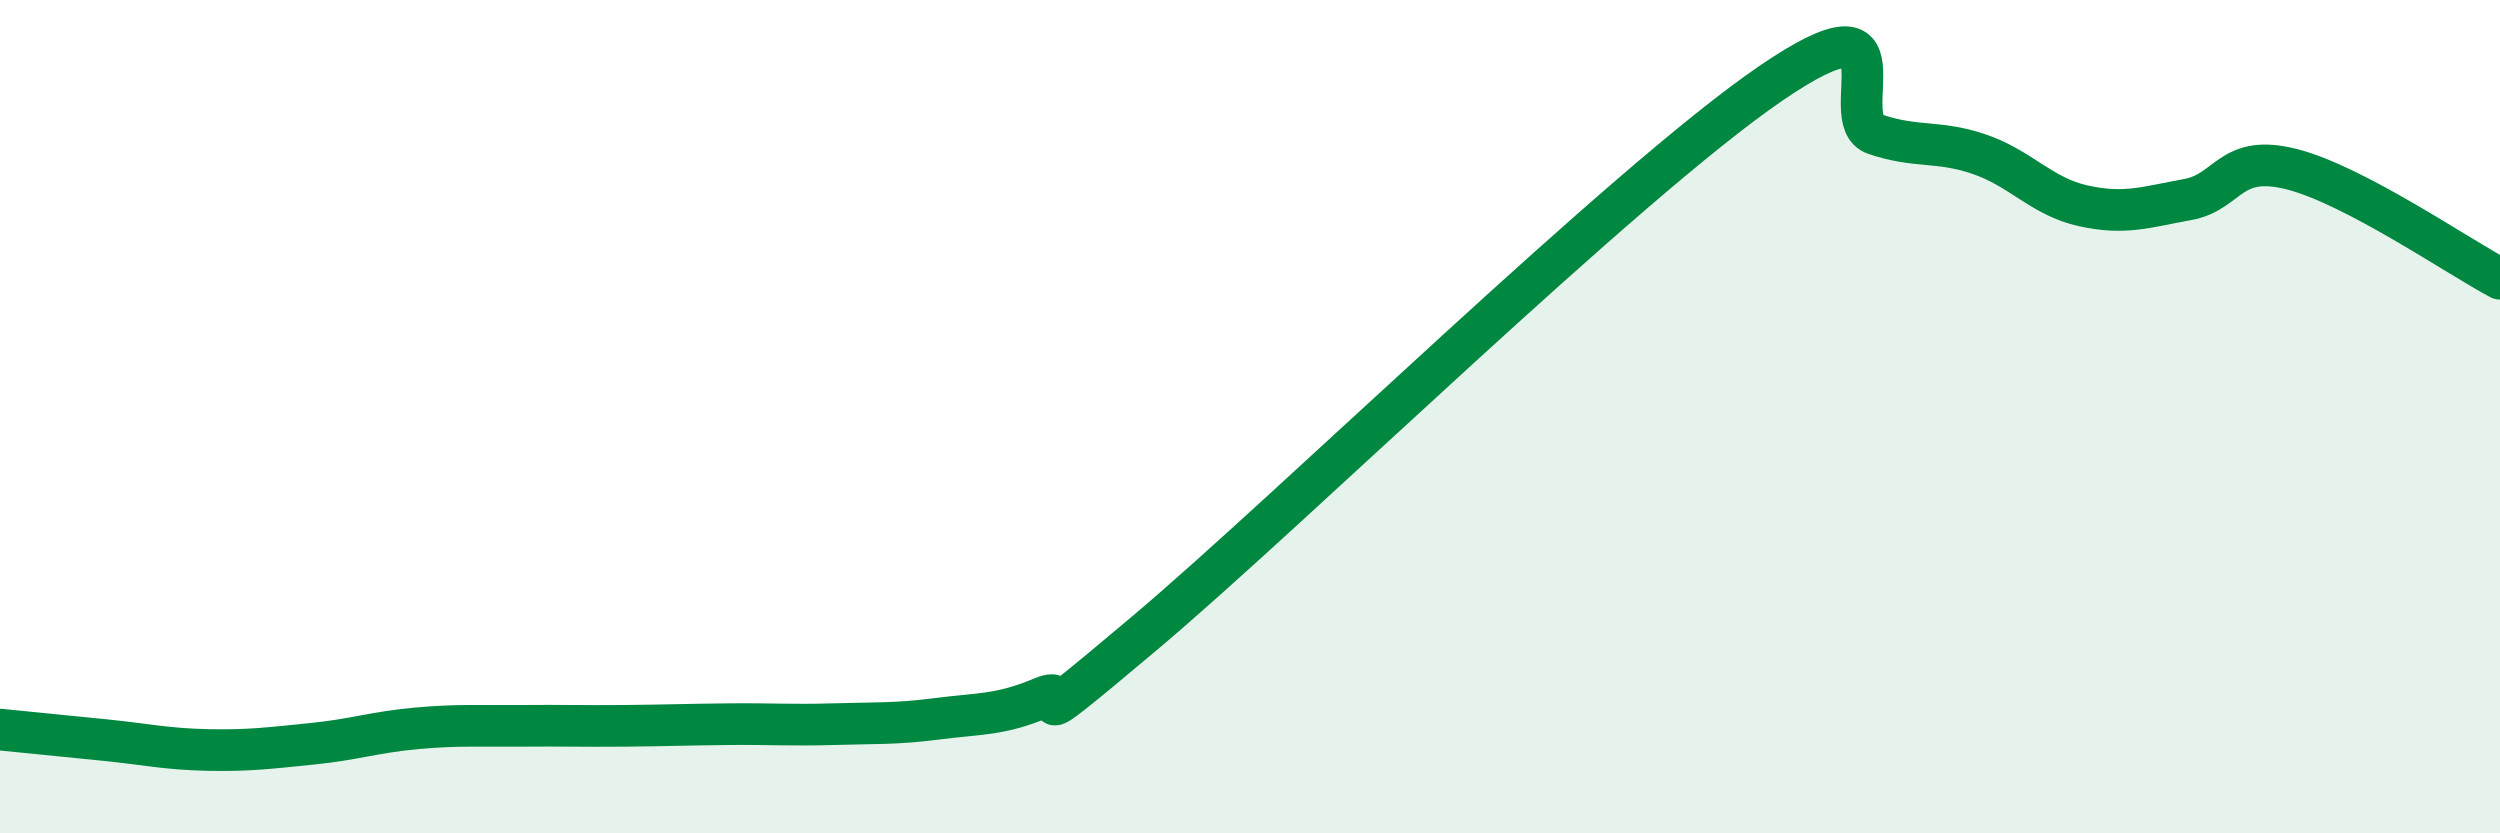
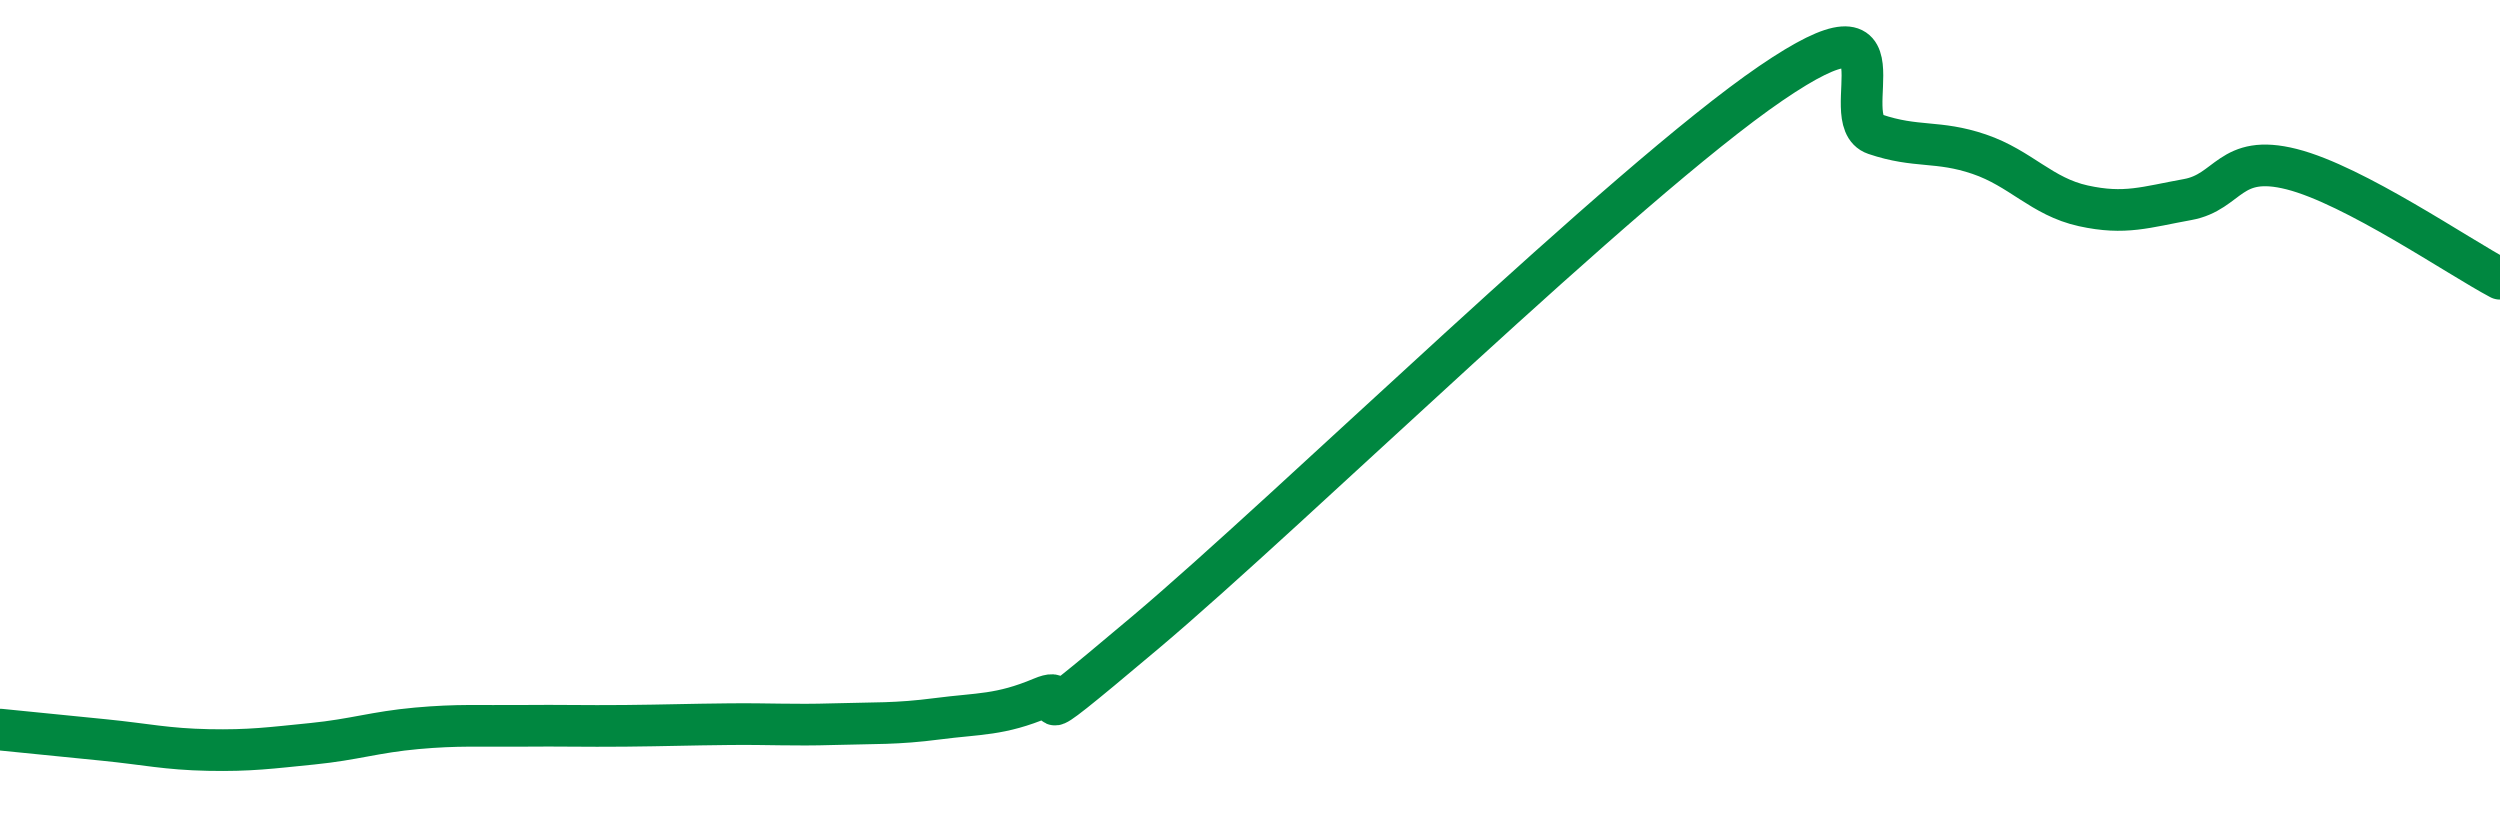
<svg xmlns="http://www.w3.org/2000/svg" width="60" height="20" viewBox="0 0 60 20">
-   <path d="M 0,17.51 C 0.5,17.56 1.5,17.66 2.5,17.76 C 3.5,17.86 4,17.98 5,18 C 6,18.02 6.5,17.95 7.5,17.85 C 8.5,17.75 9,17.57 10,17.48 C 11,17.39 11.5,17.43 12.5,17.42 C 13.5,17.41 14,17.43 15,17.42 C 16,17.41 16.5,17.39 17.5,17.38 C 18.5,17.37 19,17.41 20,17.38 C 21,17.35 21.5,17.38 22.5,17.25 C 23.5,17.12 24,17.17 25,16.75 C 26,16.33 24,18.12 27.5,15.17 C 31,12.22 39,4.39 42.5,2 C 46,-0.39 44,2.88 45,3.22 C 46,3.56 46.5,3.36 47.5,3.7 C 48.5,4.04 49,4.72 50,4.94 C 51,5.16 51.5,4.97 52.5,4.79 C 53.5,4.61 53.5,3.68 55,4.06 C 56.5,4.44 59,6.16 60,6.69L60 20L0 20Z" fill="#008740" opacity="0.1" stroke-linecap="round" stroke-linejoin="round" />
  <path d="M 0,17.51 C 0.5,17.56 1.5,17.66 2.5,17.76 C 3.5,17.86 4,17.98 5,18 C 6,18.02 6.5,17.95 7.5,17.85 C 8.5,17.75 9,17.57 10,17.48 C 11,17.39 11.5,17.43 12.5,17.42 C 13.5,17.41 14,17.43 15,17.42 C 16,17.41 16.5,17.39 17.5,17.38 C 18.5,17.37 19,17.41 20,17.38 C 21,17.35 21.5,17.38 22.5,17.25 C 23.5,17.12 24,17.17 25,16.75 C 26,16.33 24,18.12 27.5,15.17 C 31,12.22 39,4.39 42.5,2 C 46,-0.39 44,2.88 45,3.22 C 46,3.56 46.5,3.36 47.5,3.7 C 48.5,4.04 49,4.72 50,4.94 C 51,5.16 51.5,4.97 52.5,4.79 C 53.5,4.61 53.5,3.68 55,4.06 C 56.5,4.44 59,6.16 60,6.69" stroke="#008740" stroke-width="1" fill="none" stroke-linecap="round" stroke-linejoin="round" />
</svg>